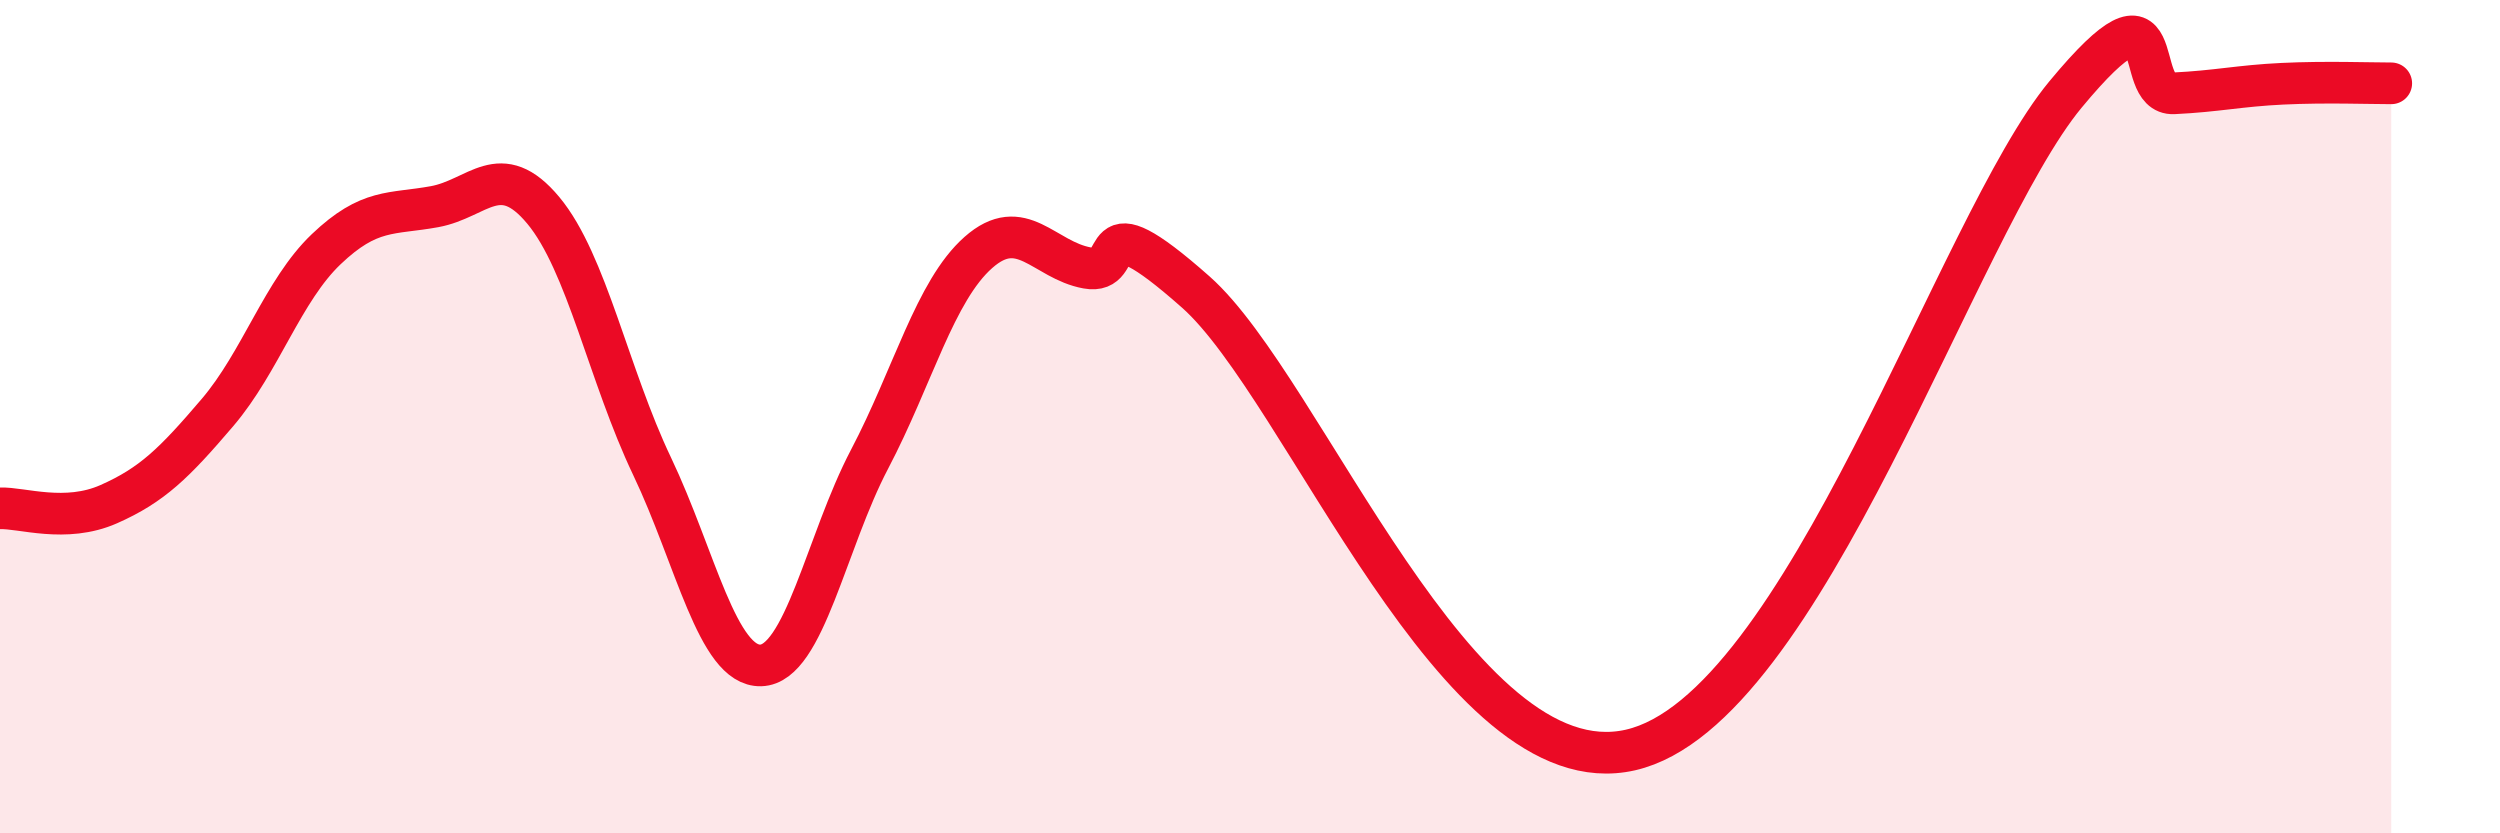
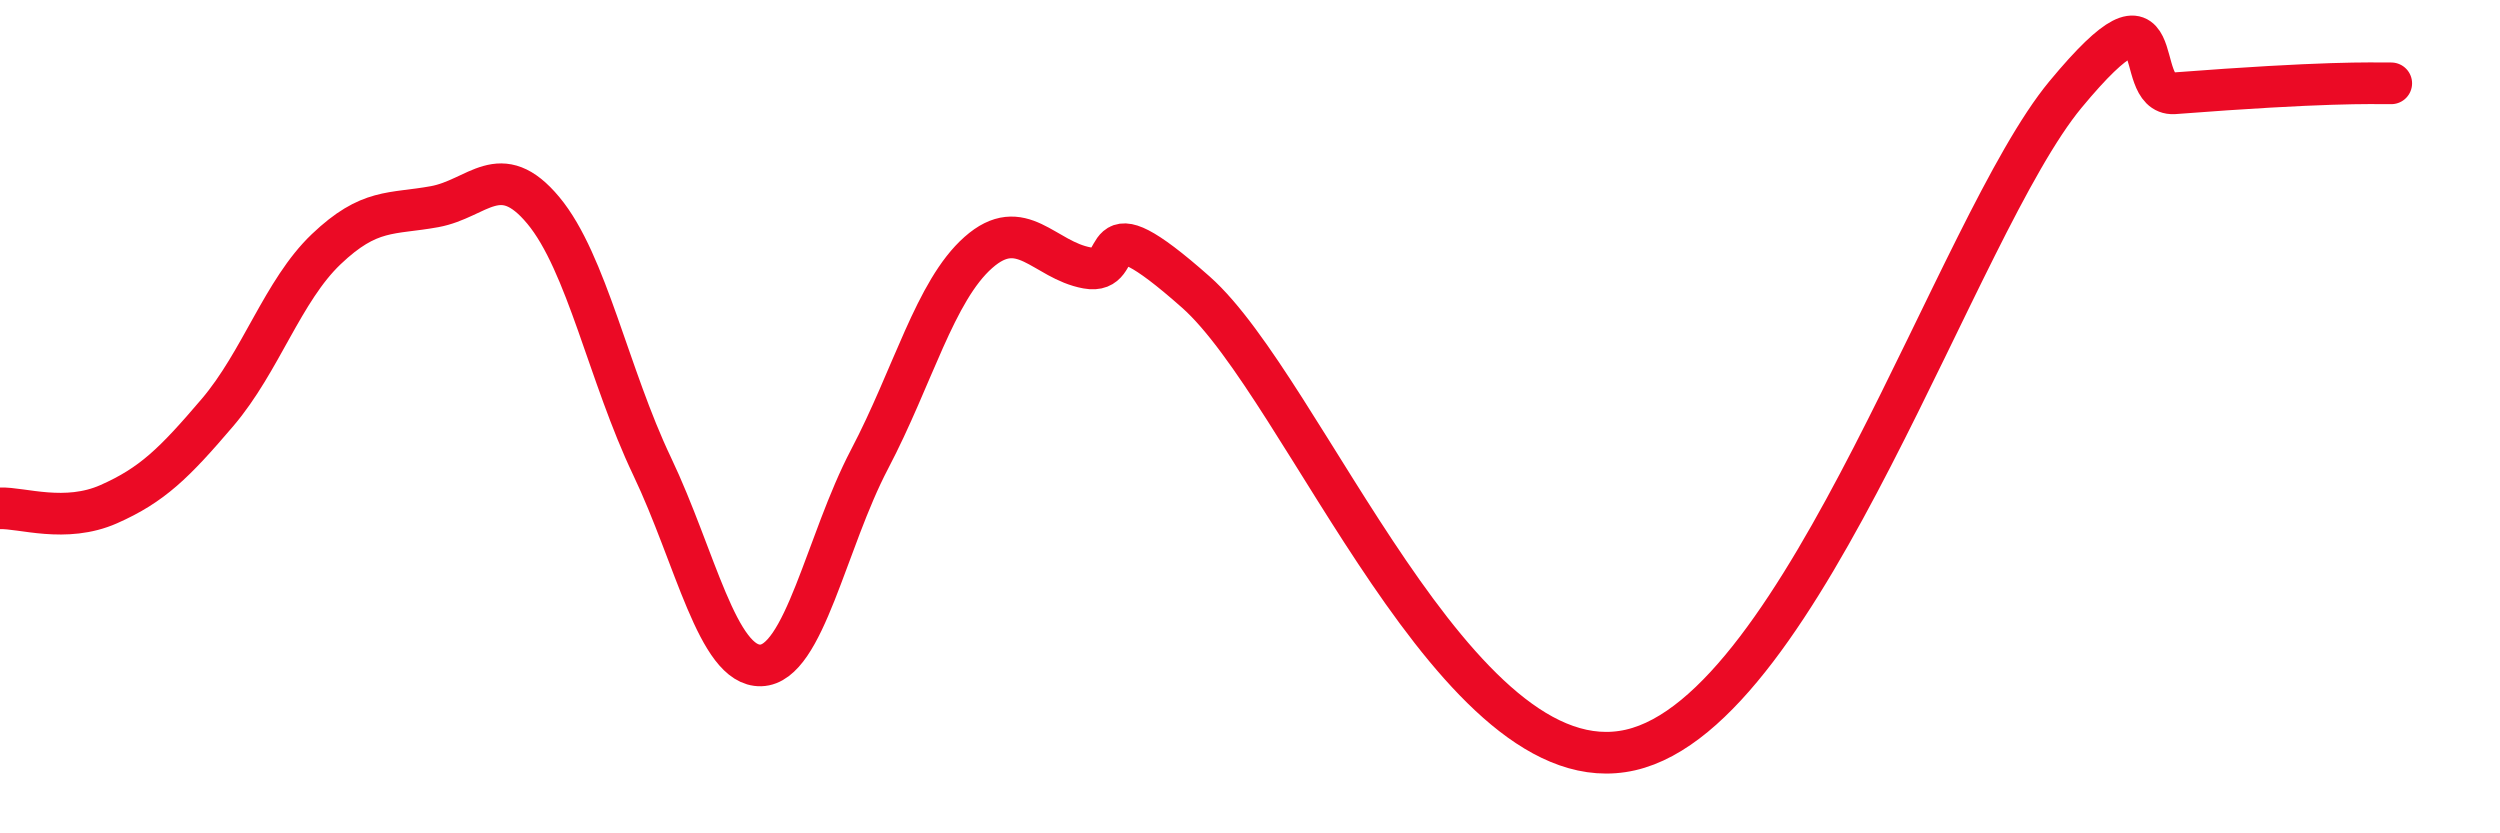
<svg xmlns="http://www.w3.org/2000/svg" width="60" height="20" viewBox="0 0 60 20">
-   <path d="M 0,12.2 C 0.52,12.18 1.57,12.56 2.61,12.1 C 3.65,11.64 4.18,11.12 5.22,9.9 C 6.26,8.68 6.79,6.97 7.83,5.98 C 8.87,4.99 9.39,5.15 10.43,4.96 C 11.47,4.77 12,3.8 13.04,5.05 C 14.08,6.3 14.61,9.01 15.65,11.19 C 16.69,13.37 17.22,16 18.26,15.97 C 19.3,15.94 19.83,13 20.87,11.02 C 21.91,9.04 22.44,6.98 23.48,6.06 C 24.52,5.14 25.05,6.24 26.09,6.43 C 27.13,6.62 26.09,4.7 28.7,7.01 C 31.31,9.32 34.96,18.95 39.13,18 C 43.3,17.05 46.96,5.42 49.57,2.27 C 52.18,-0.88 51.13,2.29 52.17,2.24 C 53.21,2.19 53.74,2.06 54.78,2.01 C 55.82,1.96 56.87,2 57.39,2L57.39 20L0 20Z" fill="#EB0A25" opacity="0.1" stroke-linecap="round" stroke-linejoin="round" />
-   <path d="M 0,12.2 C 0.52,12.18 1.57,12.56 2.61,12.1 C 3.65,11.64 4.18,11.12 5.22,9.9 C 6.26,8.68 6.79,6.97 7.83,5.98 C 8.87,4.99 9.39,5.15 10.43,4.96 C 11.47,4.77 12,3.8 13.04,5.05 C 14.08,6.3 14.61,9.01 15.65,11.19 C 16.69,13.37 17.22,16 18.26,15.97 C 19.3,15.94 19.83,13 20.87,11.02 C 21.91,9.04 22.44,6.98 23.48,6.06 C 24.52,5.14 25.05,6.24 26.09,6.43 C 27.13,6.62 26.09,4.7 28.7,7.01 C 31.31,9.32 34.96,18.95 39.13,18 C 43.3,17.05 46.96,5.42 49.57,2.27 C 52.18,-0.88 51.13,2.29 52.17,2.24 C 53.21,2.19 53.74,2.06 54.78,2.01 C 55.82,1.96 56.87,2 57.39,2" stroke="#EB0A25" stroke-width="1" fill="none" stroke-linecap="round" stroke-linejoin="round" />
+   <path d="M 0,12.2 C 0.52,12.18 1.57,12.56 2.61,12.1 C 3.65,11.64 4.18,11.12 5.22,9.9 C 6.26,8.68 6.79,6.97 7.83,5.98 C 8.87,4.99 9.39,5.15 10.43,4.96 C 11.47,4.77 12,3.8 13.04,5.05 C 14.08,6.3 14.61,9.01 15.65,11.19 C 16.69,13.37 17.22,16 18.26,15.97 C 19.3,15.94 19.83,13 20.87,11.02 C 21.91,9.04 22.44,6.98 23.48,6.06 C 24.52,5.14 25.05,6.24 26.09,6.43 C 27.13,6.62 26.09,4.7 28.7,7.01 C 31.31,9.32 34.96,18.95 39.13,18 C 43.3,17.05 46.96,5.42 49.57,2.27 C 52.18,-0.88 51.13,2.29 52.17,2.24 C 55.82,1.96 56.87,2 57.39,2" stroke="#EB0A25" stroke-width="1" fill="none" stroke-linecap="round" stroke-linejoin="round" />
</svg>